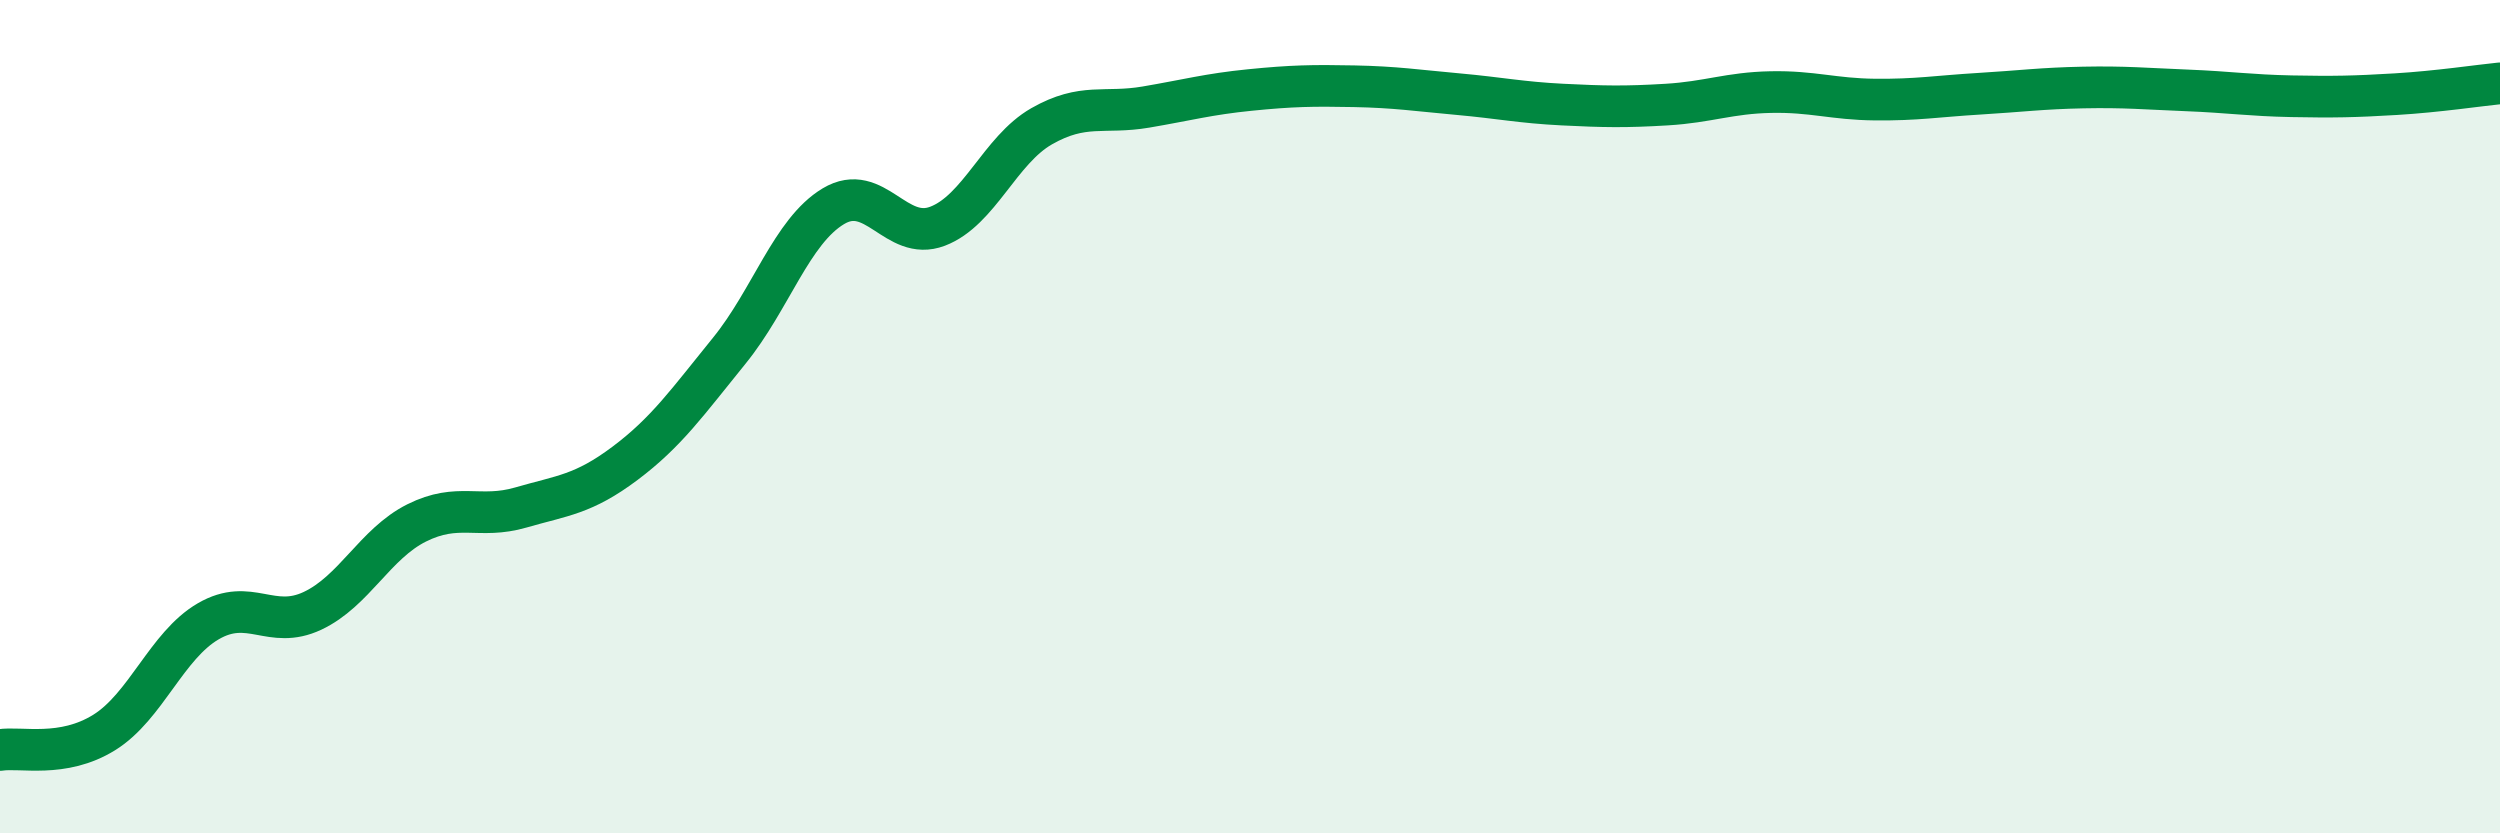
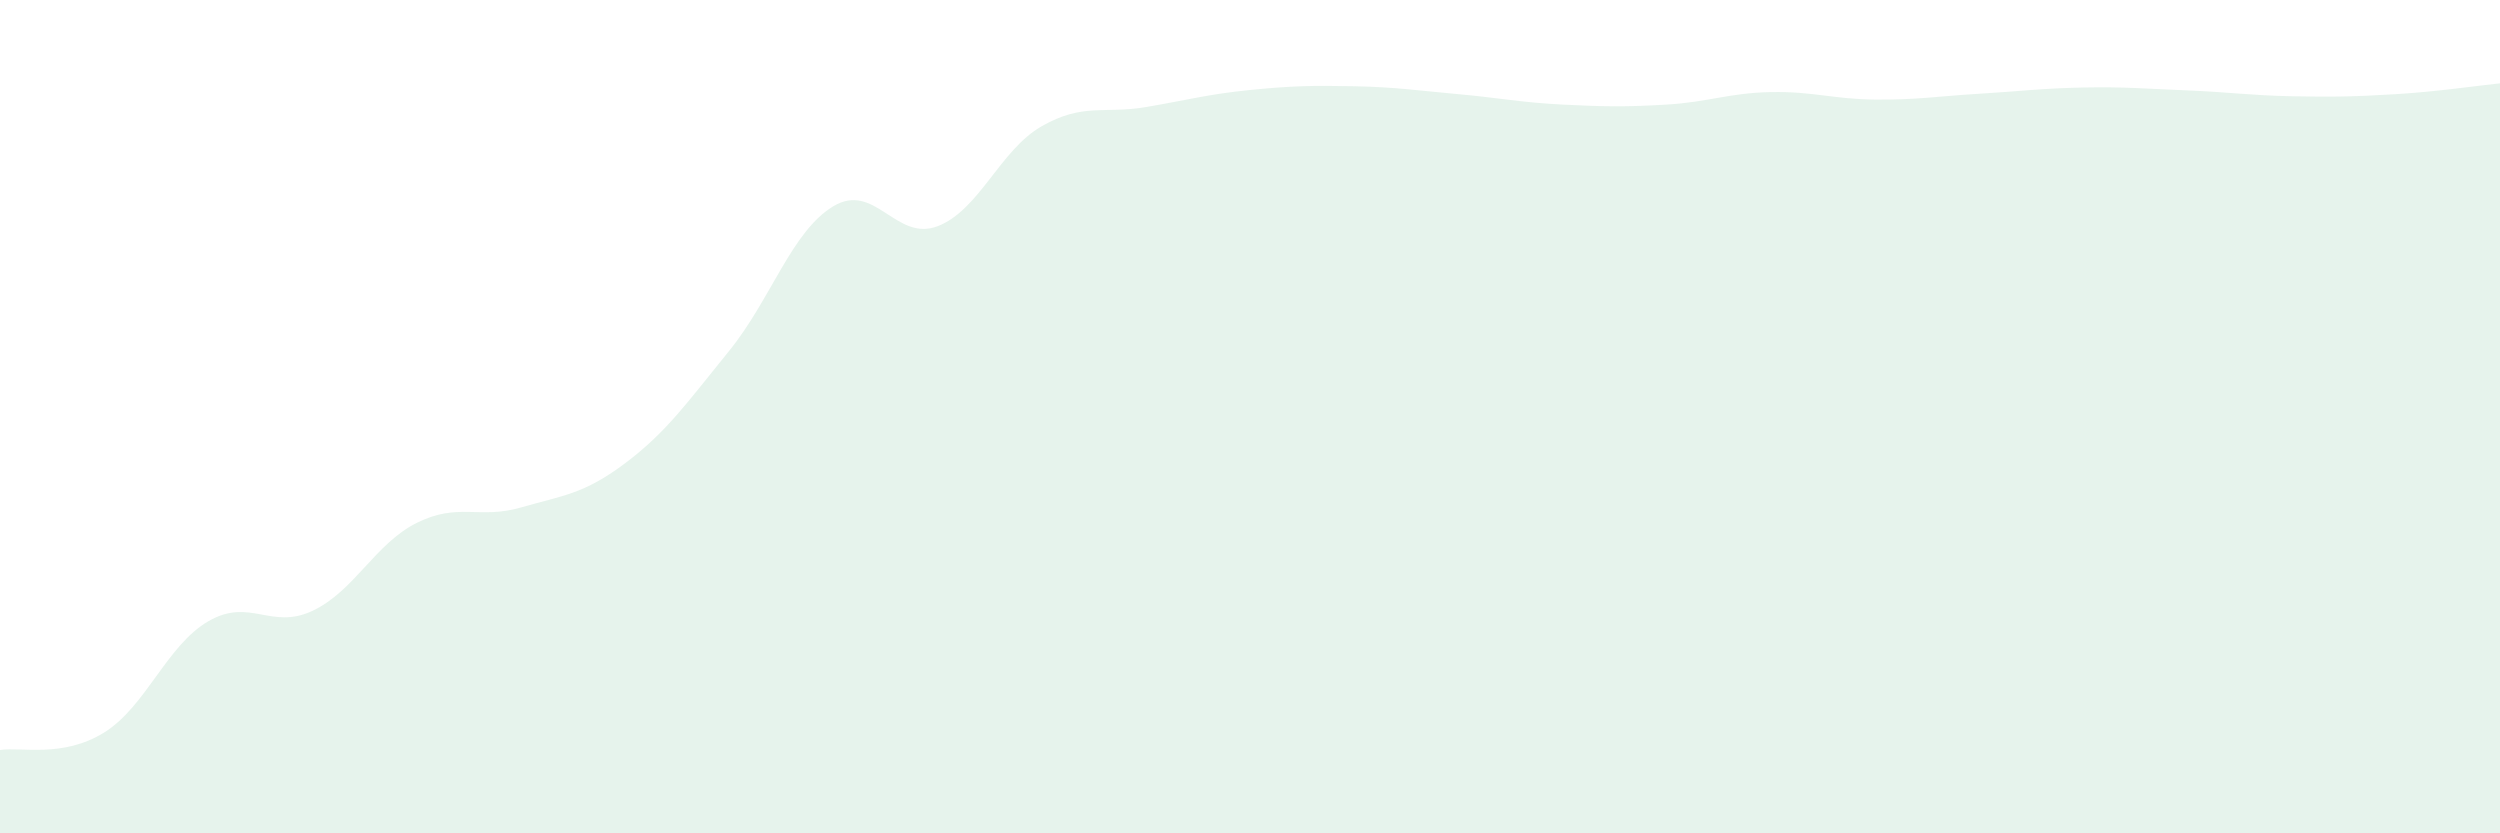
<svg xmlns="http://www.w3.org/2000/svg" width="60" height="20" viewBox="0 0 60 20">
  <path d="M 0,18 C 0.5,17.92 1.5,18.2 2.5,17.58 C 3.5,16.96 4,15.49 5,14.91 C 6,14.33 6.5,15.13 7.5,14.66 C 8.5,14.19 9,13.05 10,12.55 C 11,12.05 11.5,12.47 12.5,12.18 C 13.5,11.89 14,11.87 15,11.12 C 16,10.37 16.5,9.65 17.5,8.42 C 18.5,7.19 19,5.55 20,4.95 C 21,4.35 21.5,5.81 22.5,5.43 C 23.5,5.05 24,3.6 25,3.03 C 26,2.46 26.5,2.74 27.5,2.57 C 28.5,2.4 29,2.26 30,2.16 C 31,2.06 31.5,2.05 32.5,2.07 C 33.5,2.09 34,2.17 35,2.26 C 36,2.35 36.5,2.46 37.5,2.51 C 38.5,2.56 39,2.57 40,2.51 C 41,2.45 41.5,2.23 42.5,2.21 C 43.5,2.19 44,2.38 45,2.39 C 46,2.4 46.5,2.31 47.5,2.25 C 48.5,2.19 49,2.12 50,2.1 C 51,2.08 51.5,2.13 52.5,2.17 C 53.5,2.21 54,2.29 55,2.31 C 56,2.33 56.5,2.32 57.5,2.26 C 58.5,2.2 59.5,2.05 60,2L60 20L0 20Z" fill="#008740" opacity="0.1" stroke-linecap="round" stroke-linejoin="round" />
-   <path d="M 0,18 C 0.5,17.92 1.5,18.2 2.5,17.58 C 3.5,16.96 4,15.49 5,14.91 C 6,14.33 6.5,15.13 7.5,14.66 C 8.5,14.19 9,13.05 10,12.55 C 11,12.05 11.5,12.47 12.5,12.18 C 13.5,11.89 14,11.87 15,11.12 C 16,10.37 16.5,9.65 17.5,8.42 C 18.5,7.19 19,5.55 20,4.95 C 21,4.35 21.5,5.81 22.5,5.43 C 23.5,5.05 24,3.6 25,3.03 C 26,2.46 26.5,2.74 27.5,2.57 C 28.5,2.4 29,2.26 30,2.16 C 31,2.06 31.5,2.05 32.5,2.07 C 33.5,2.09 34,2.17 35,2.26 C 36,2.35 36.5,2.46 37.5,2.51 C 38.5,2.56 39,2.57 40,2.51 C 41,2.45 41.5,2.23 42.5,2.21 C 43.5,2.19 44,2.38 45,2.39 C 46,2.4 46.5,2.31 47.5,2.25 C 48.5,2.19 49,2.12 50,2.1 C 51,2.08 51.5,2.13 52.5,2.17 C 53.5,2.21 54,2.29 55,2.31 C 56,2.33 56.5,2.32 57.5,2.26 C 58.5,2.2 59.5,2.05 60,2" stroke="#008740" stroke-width="1" fill="none" stroke-linecap="round" stroke-linejoin="round" />
</svg>